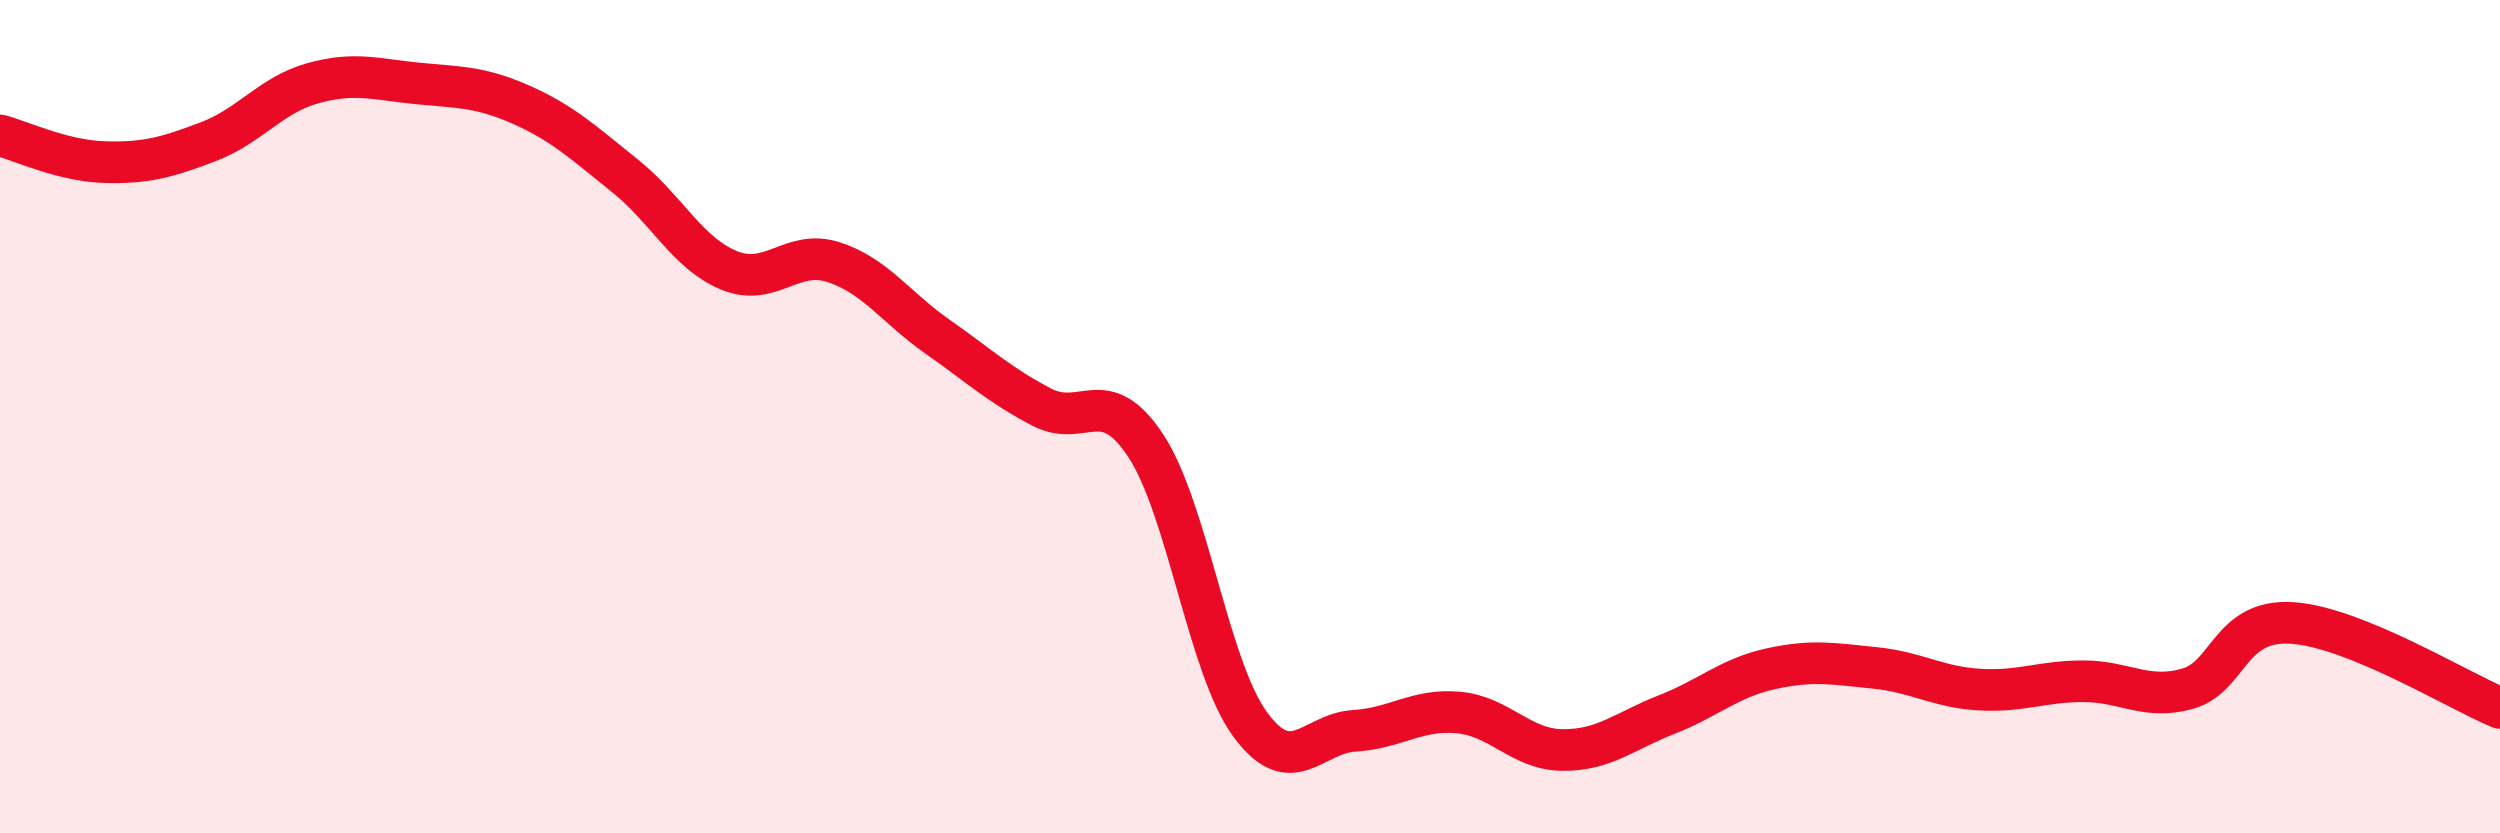
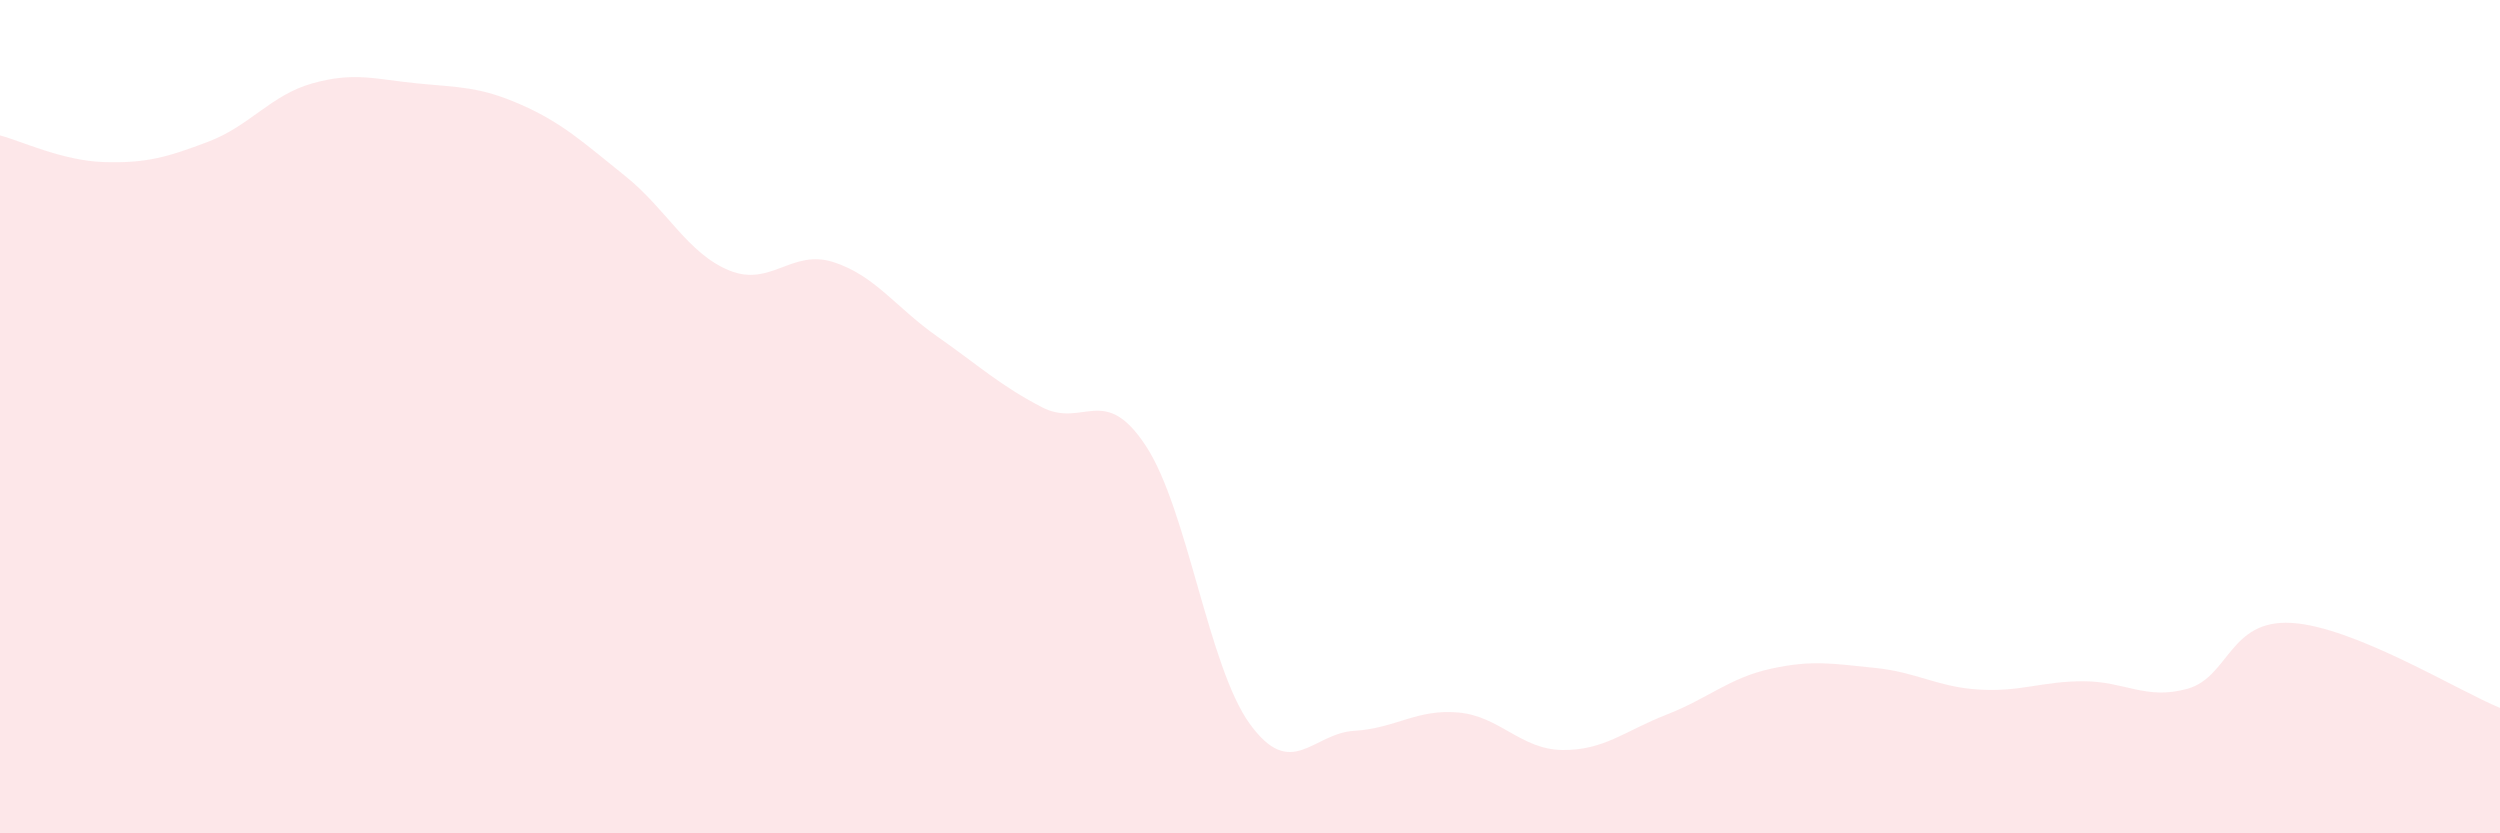
<svg xmlns="http://www.w3.org/2000/svg" width="60" height="20" viewBox="0 0 60 20">
  <path d="M 0,3.25 C 0.5,3.38 1.5,3.86 2.5,3.89 C 3.5,3.92 4,3.78 5,3.4 C 6,3.02 6.5,2.28 7.5,2 C 8.5,1.72 9,1.9 10,2 C 11,2.1 11.5,2.07 12.5,2.51 C 13.5,2.95 14,3.42 15,4.22 C 16,5.02 16.5,6.08 17.5,6.49 C 18.5,6.9 19,5.97 20,6.29 C 21,6.61 21.5,7.38 22.5,8.08 C 23.5,8.78 24,9.25 25,9.77 C 26,10.29 26.5,9.18 27.5,10.7 C 28.5,12.22 29,16.01 30,17.38 C 31,18.75 31.5,17.6 32.5,17.54 C 33.5,17.48 34,17.01 35,17.1 C 36,17.19 36.5,17.99 37.5,18 C 38.5,18.01 39,17.54 40,17.15 C 41,16.76 41.5,16.27 42.5,16.05 C 43.5,15.83 44,15.93 45,16.03 C 46,16.13 46.5,16.49 47.5,16.55 C 48.5,16.61 49,16.35 50,16.35 C 51,16.35 51.5,16.81 52.5,16.53 C 53.5,16.25 53.5,14.86 55,14.95 C 56.5,15.04 59,16.58 60,16.99L60 20L0 20Z" fill="#EB0A25" opacity="0.1" stroke-linecap="round" stroke-linejoin="round" />
-   <path d="M 0,3.25 C 0.5,3.38 1.5,3.86 2.5,3.89 C 3.5,3.92 4,3.78 5,3.4 C 6,3.02 6.5,2.28 7.5,2 C 8.5,1.72 9,1.9 10,2 C 11,2.1 11.5,2.07 12.5,2.51 C 13.5,2.95 14,3.42 15,4.22 C 16,5.02 16.5,6.08 17.5,6.49 C 18.5,6.9 19,5.97 20,6.29 C 21,6.61 21.5,7.38 22.5,8.08 C 23.5,8.78 24,9.25 25,9.77 C 26,10.29 26.5,9.18 27.5,10.7 C 28.5,12.22 29,16.01 30,17.38 C 31,18.75 31.5,17.6 32.5,17.54 C 33.5,17.48 34,17.01 35,17.1 C 36,17.19 36.5,17.99 37.5,18 C 38.5,18.01 39,17.54 40,17.15 C 41,16.76 41.5,16.27 42.5,16.05 C 43.5,15.83 44,15.93 45,16.03 C 46,16.13 46.5,16.49 47.5,16.55 C 48.5,16.61 49,16.35 50,16.35 C 51,16.35 51.5,16.81 52.5,16.53 C 53.5,16.25 53.5,14.86 55,14.95 C 56.5,15.04 59,16.58 60,16.99" stroke="#EB0A25" stroke-width="1" fill="none" stroke-linecap="round" stroke-linejoin="round" />
</svg>